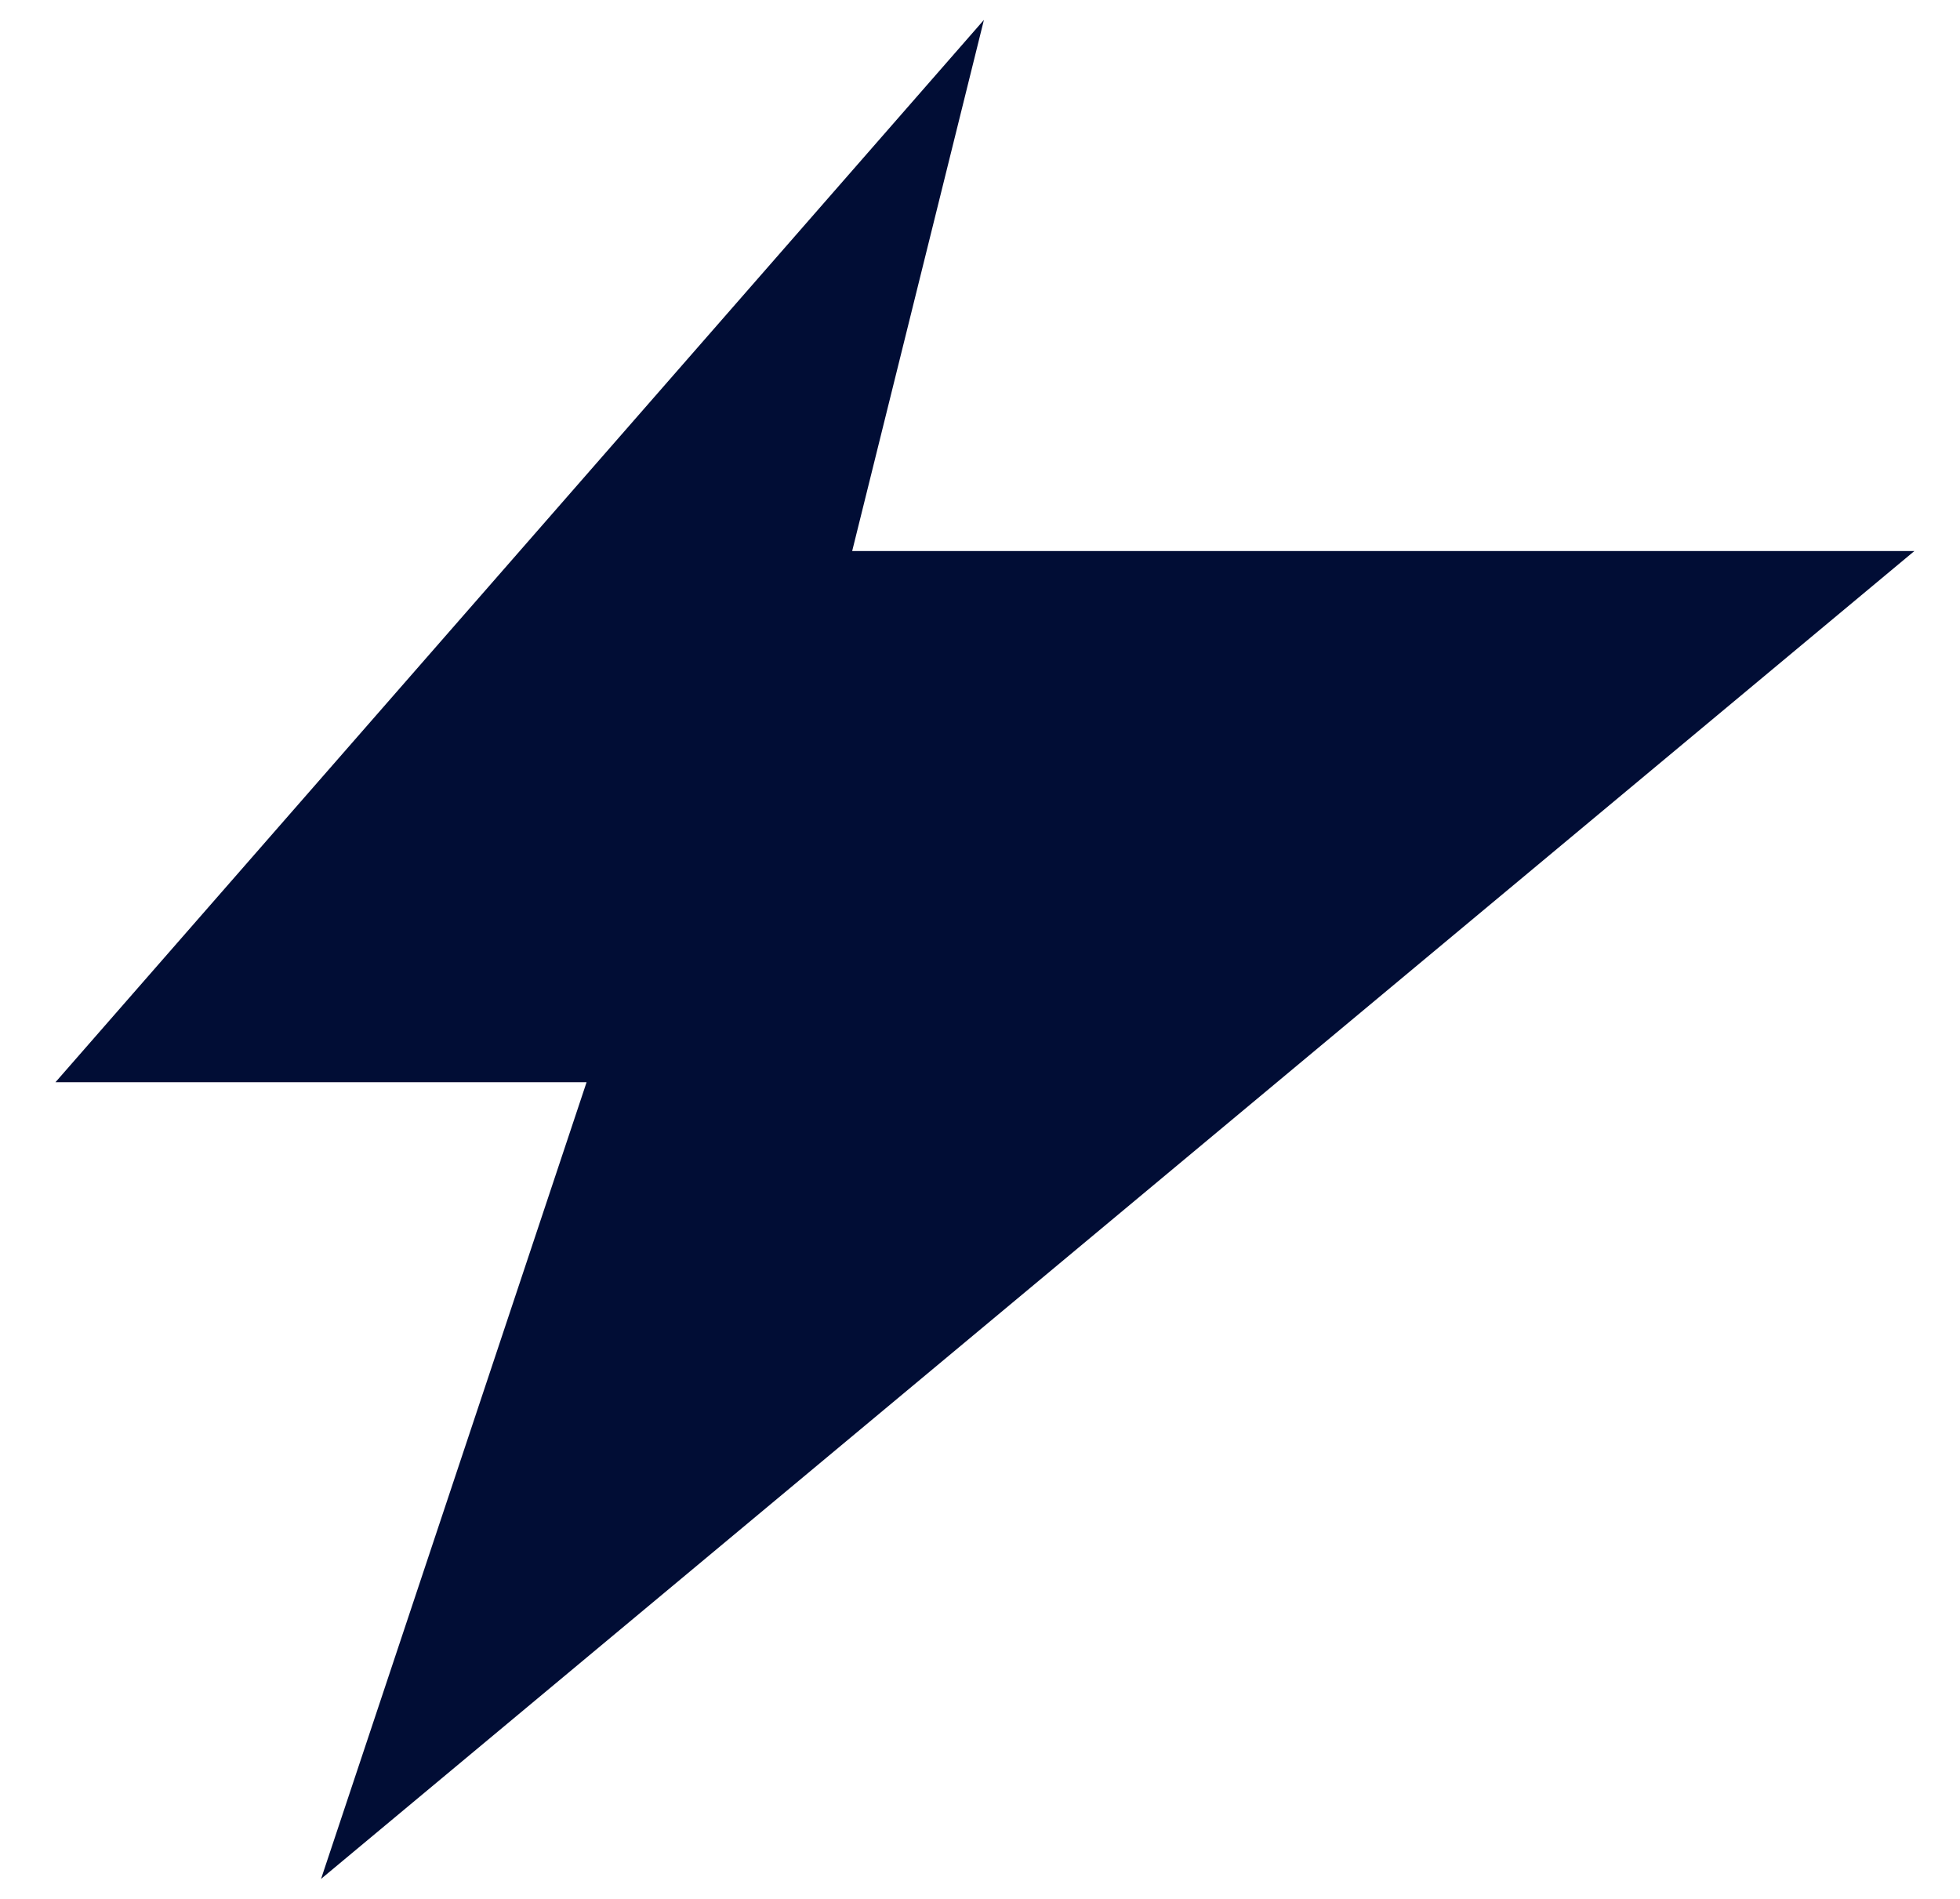
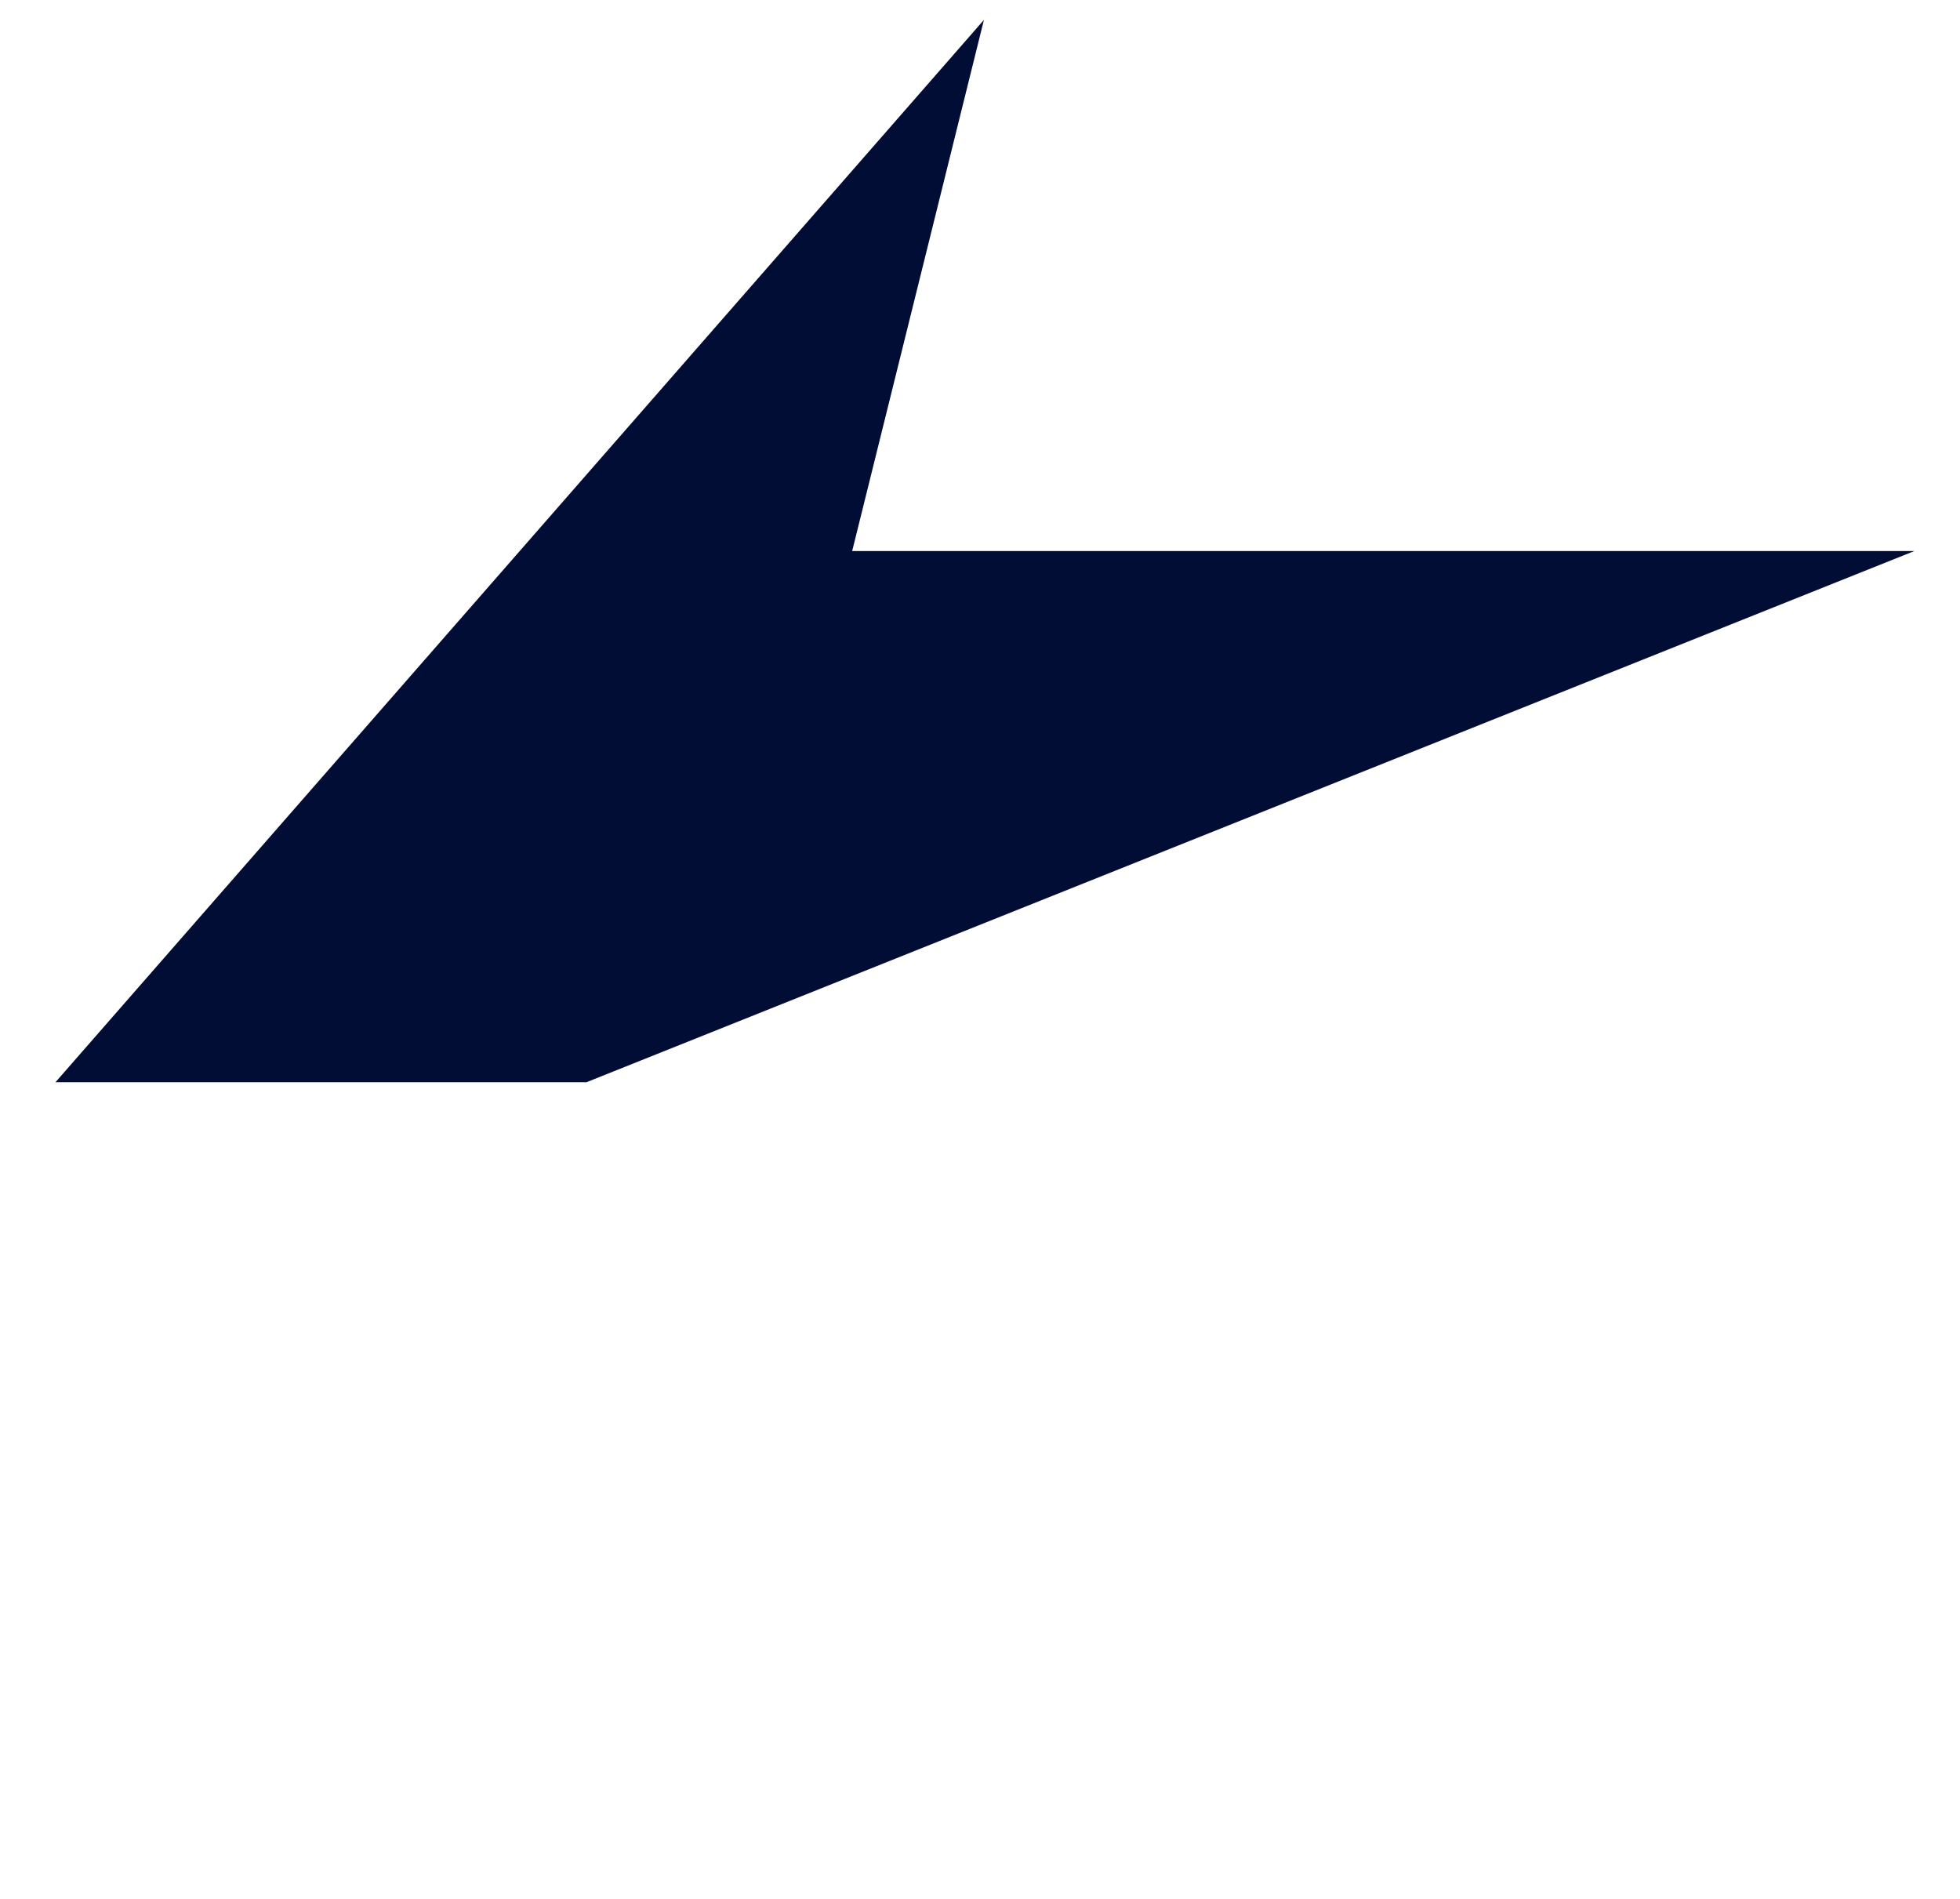
<svg xmlns="http://www.w3.org/2000/svg" width="32" height="31" viewBox="0 0 32 31" fill="none">
-   <path d="M16.064 0.325L0.906 17.667H9.577L5.242 30.673L31.255 8.996H13.913L16.064 0.325Z" fill="#010D35" />
+   <path d="M16.064 0.325L0.906 17.667H9.577L31.255 8.996H13.913L16.064 0.325Z" fill="#010D35" />
</svg>